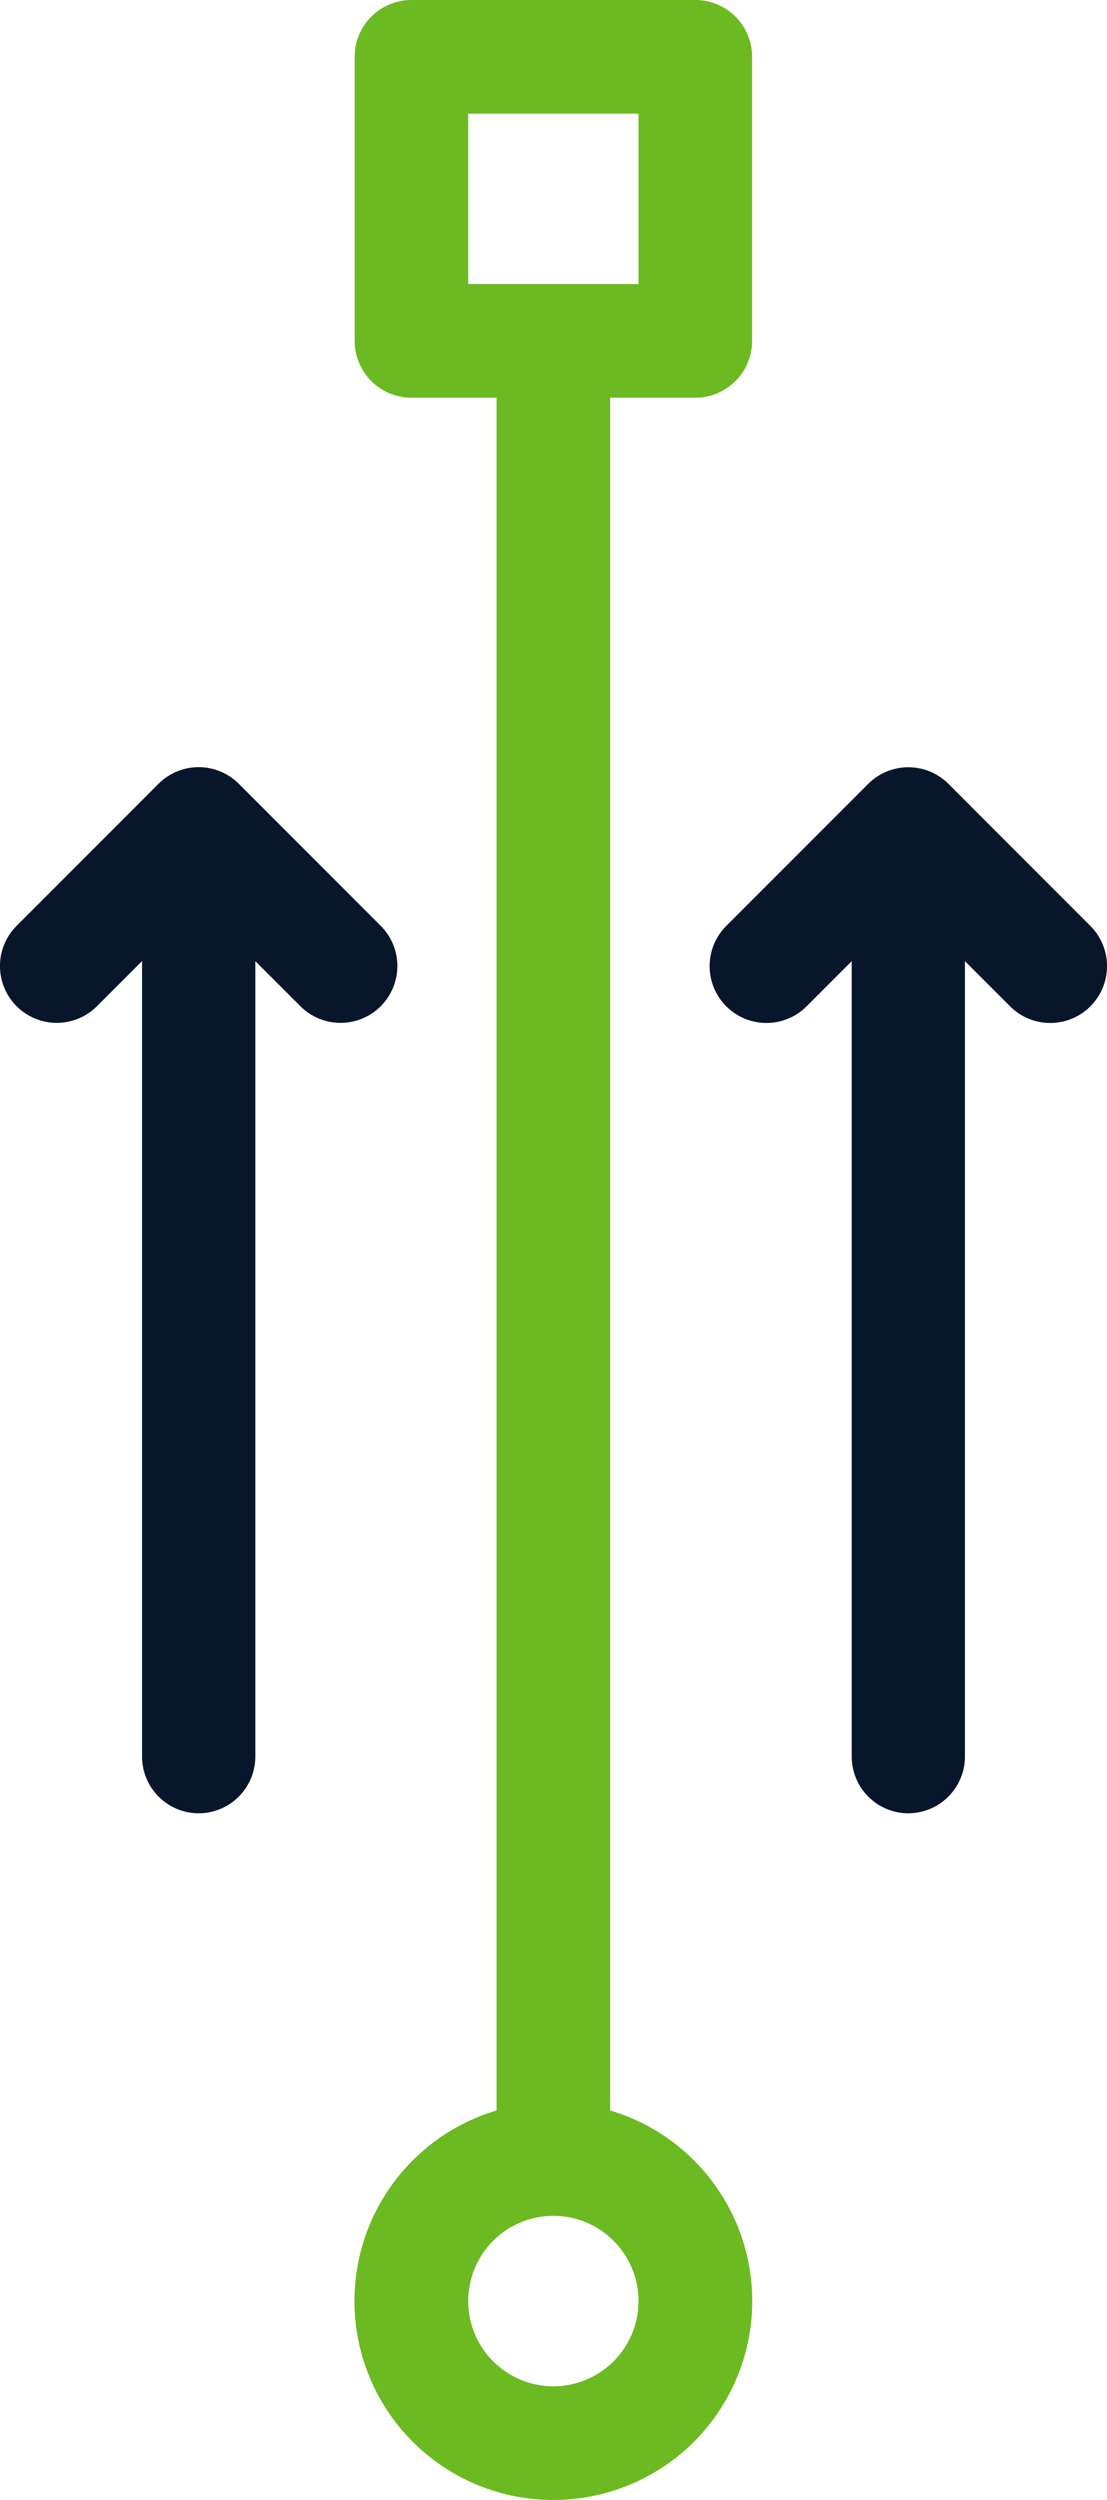
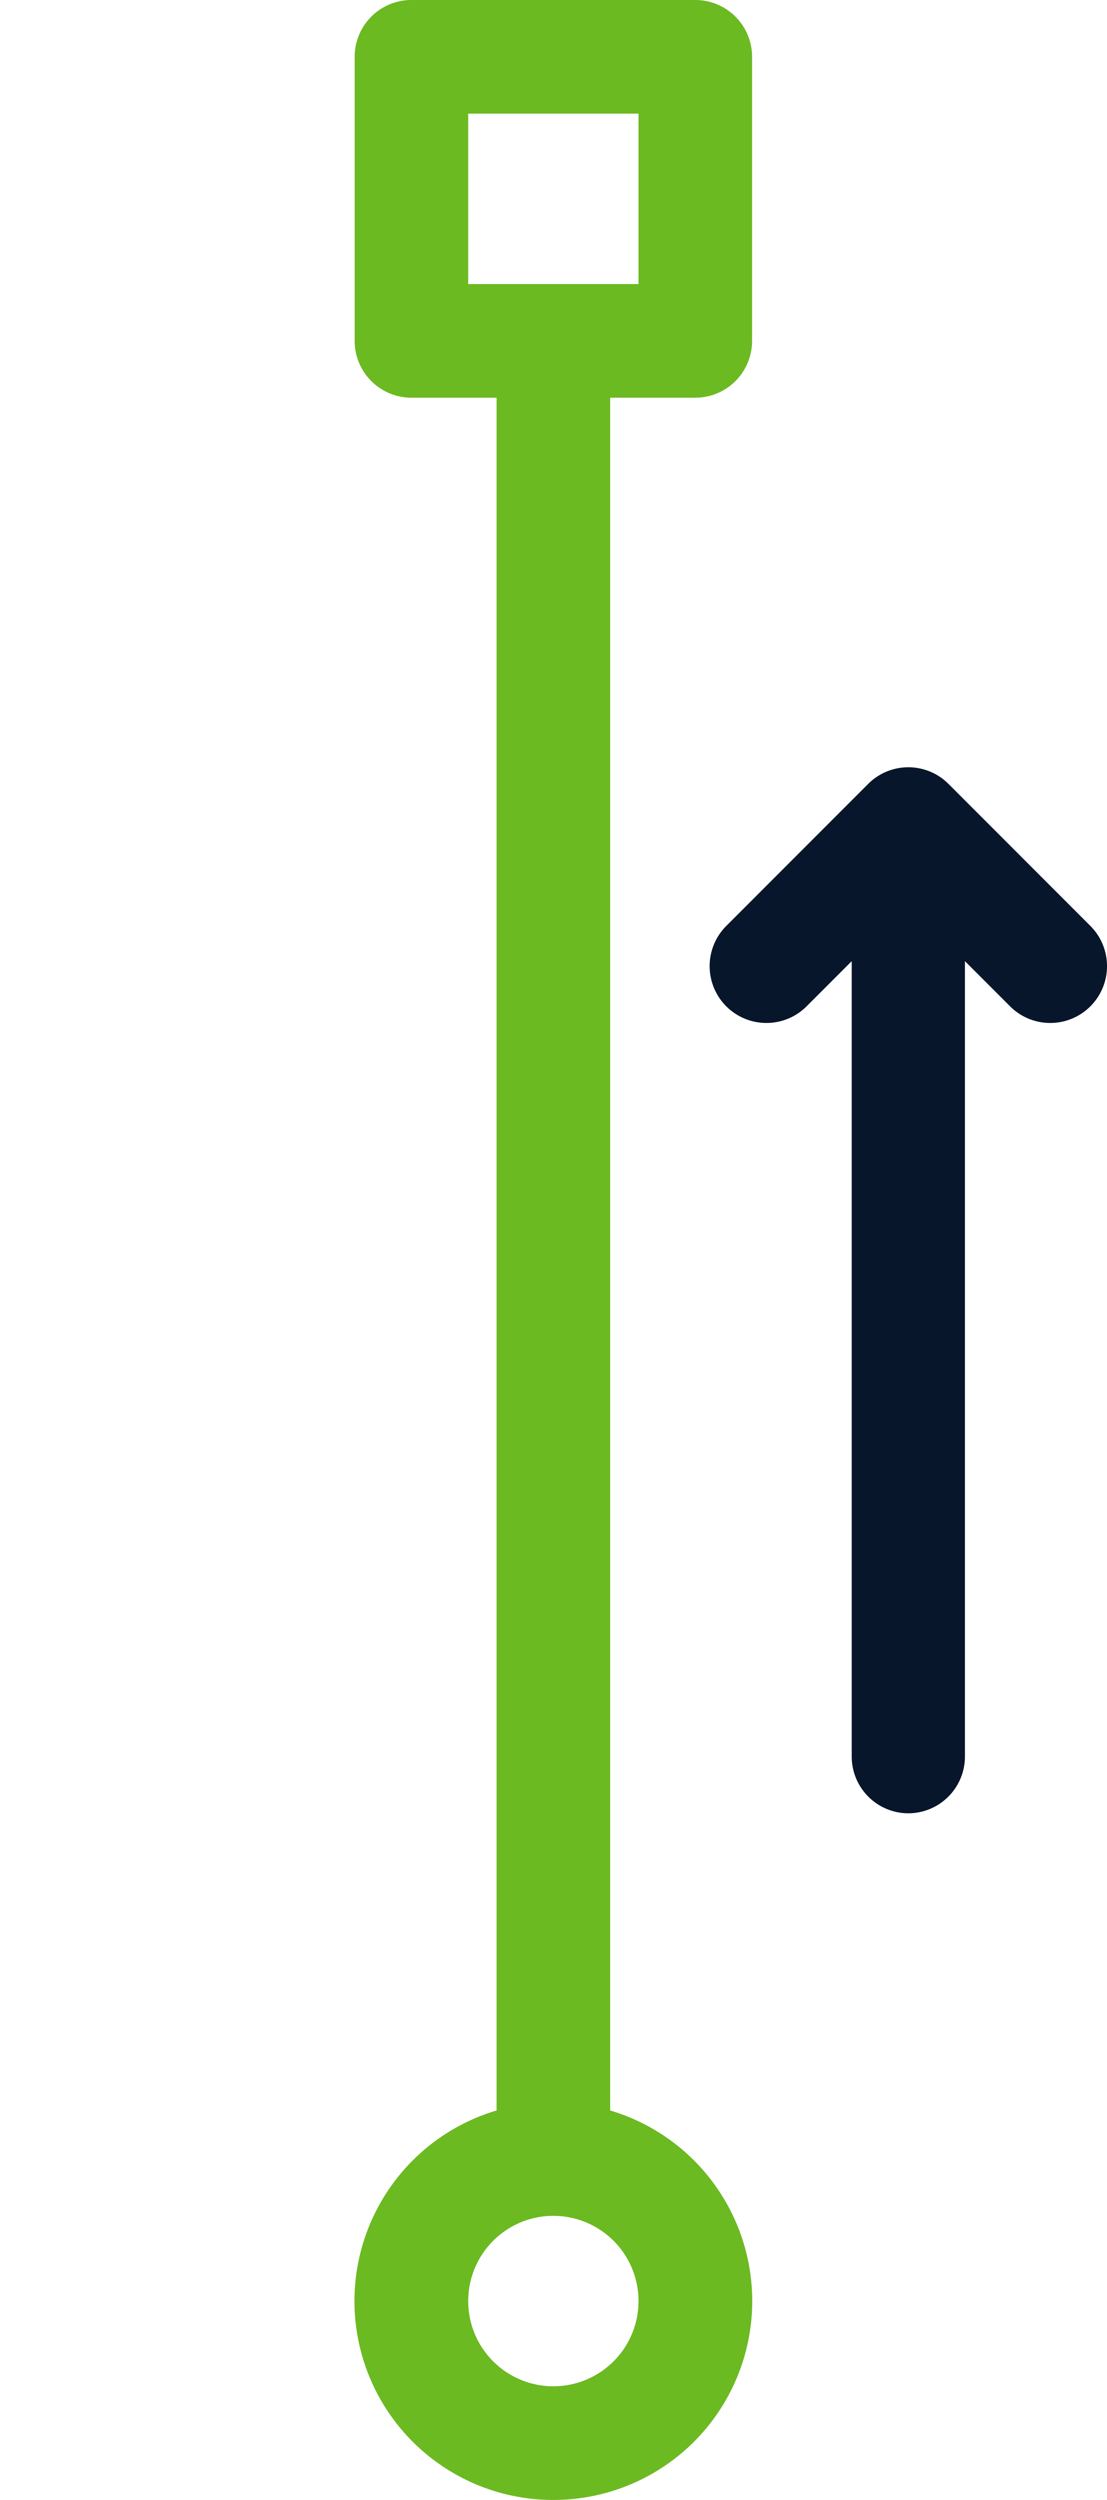
<svg xmlns="http://www.w3.org/2000/svg" width="56.698" height="127.93" viewBox="0 0 56.698 127.93">
  <defs>
    <style>.a{fill:#6bba21;}.b{fill:#08162b;}</style>
  </defs>
  <g transform="translate(-82.714 -10)">
    <path class="a" d="M105.39,137.93A10.176,10.176,0,0,0,108.3,118V30.352h4.361a2.907,2.907,0,0,0,2.907-2.907V12.907A2.907,2.907,0,0,0,112.658,10H98.121a2.907,2.907,0,0,0-2.908,2.907V27.445a2.907,2.907,0,0,0,2.908,2.907h4.361V118a10.176,10.176,0,0,0,2.907,19.931ZM101.029,24.537V15.815h8.722v8.722Zm4.361,98.855a4.361,4.361,0,1,1-4.361,4.361h0A4.361,4.361,0,0,1,105.39,123.392Z" transform="translate(5.666)" />
-     <path class="b" d="M92.884,90.54a2.907,2.907,0,0,0,2.908-2.907v-40.7L98.1,49.239a2.909,2.909,0,0,0,4.114-4.114l-7.269-7.269a2.908,2.908,0,0,0-4.111,0l0,0-7.269,7.269a2.909,2.909,0,0,0,4.114,4.114l2.311-2.311v40.7A2.906,2.906,0,0,0,92.884,90.54Z" transform="translate(0 12.253)" />
    <path class="b" d="M117.884,90.54a2.907,2.907,0,0,0,2.908-2.907v-40.7l2.311,2.311a2.909,2.909,0,0,0,4.114-4.114l-7.269-7.269a2.908,2.908,0,0,0-4.111,0l0,0-7.269,7.269a2.909,2.909,0,0,0,4.114,4.114l2.311-2.311v40.7A2.906,2.906,0,0,0,117.884,90.54Z" transform="translate(11.344 12.253)" />
  </g>
</svg>